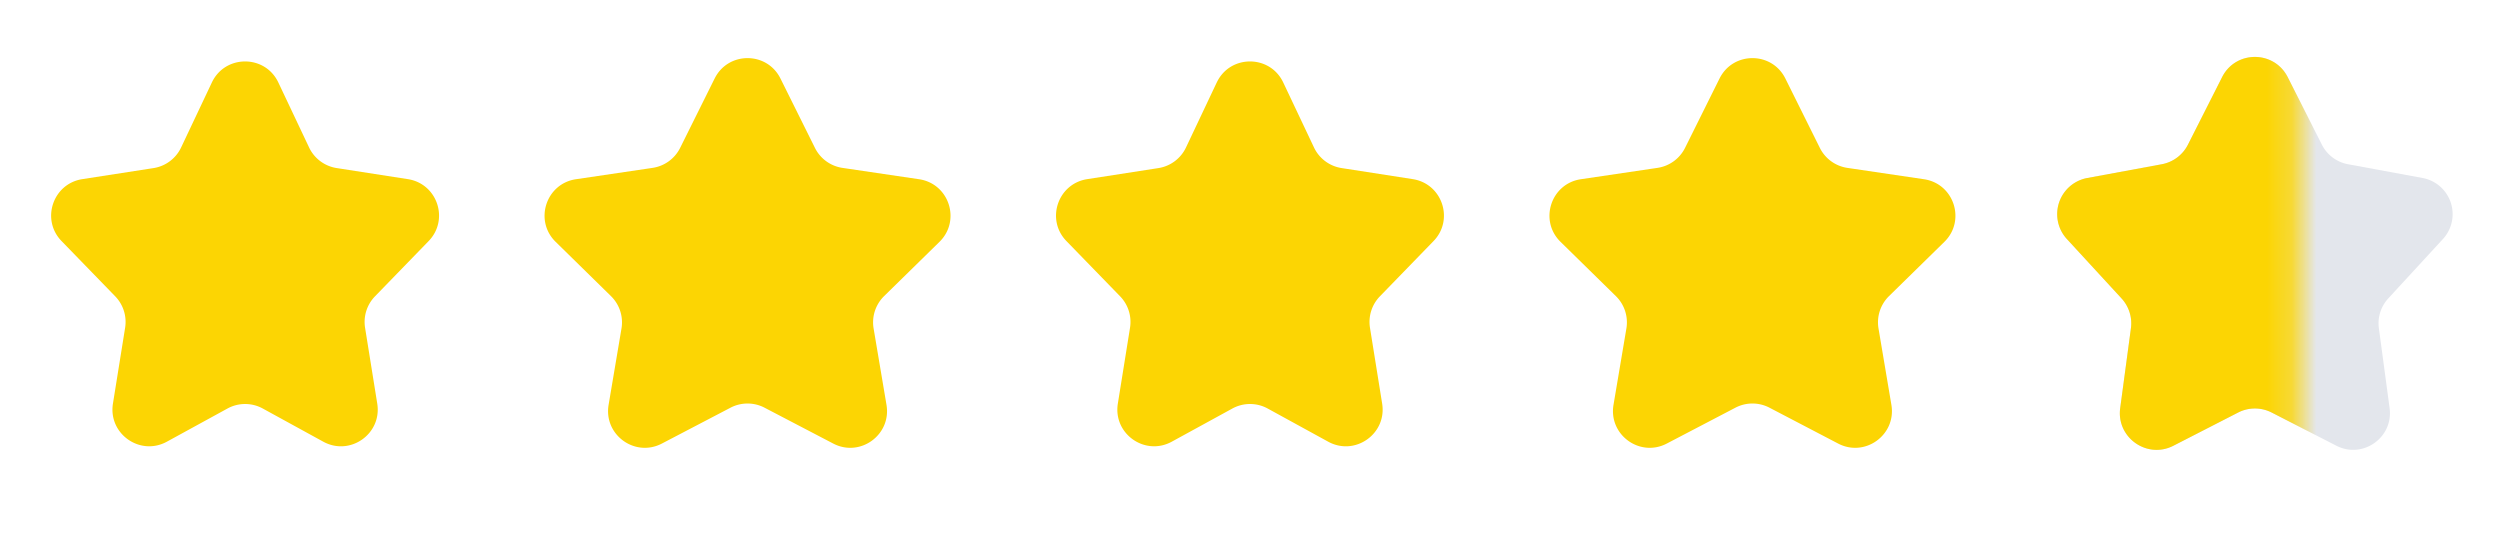
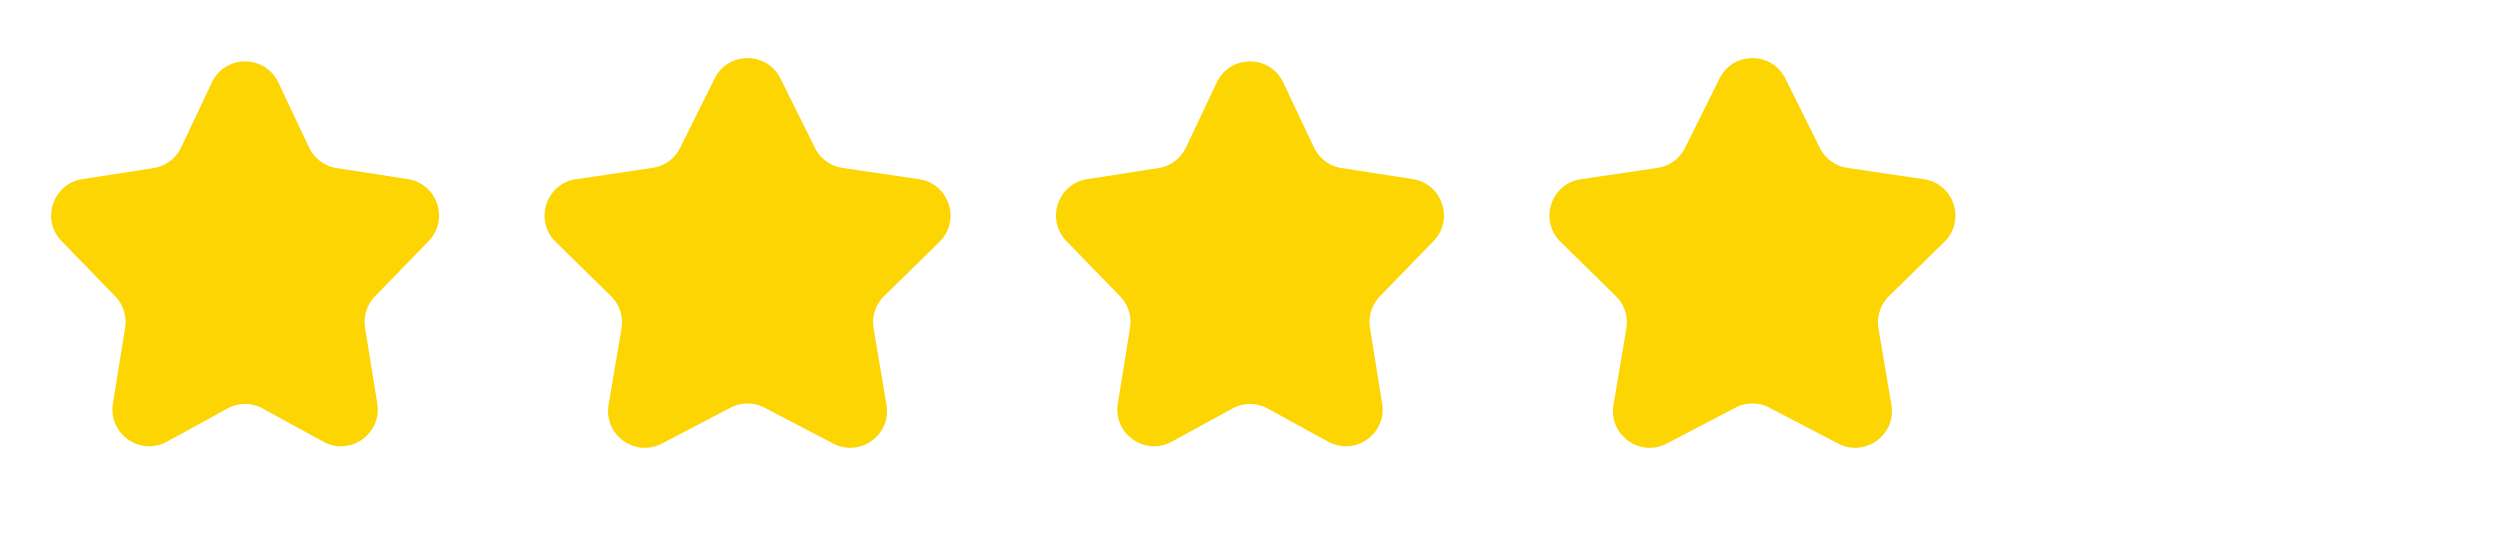
<svg xmlns="http://www.w3.org/2000/svg" fill="none" viewBox="0 0 102 22">
  <path fill="#FCD503" d="M8.644 3.365c.542-1.144 2.17-1.144 2.712 0l1.255 2.652a1.5 1.5 0 0 0 1.125.84l2.906.452c1.204.188 1.694 1.655.845 2.528L15.3 12.09a1.5 1.5 0 0 0-.405 1.283l.497 3.095c.198 1.232-1.108 2.153-2.202 1.553l-2.468-1.353a1.5 1.5 0 0 0-1.442 0L6.81 18.02c-1.094.6-2.4-.32-2.202-1.553l.497-3.095a1.5 1.5 0 0 0-.405-1.283L2.513 9.837c-.85-.873-.358-2.34.845-2.528l2.906-.451a1.5 1.5 0 0 0 1.125-.84l1.255-2.653Zm20.513-.161c.551-1.11 2.135-1.11 2.686 0l1.407 2.83a1.5 1.5 0 0 0 1.123.816l3.127.463c1.226.182 1.715 1.688.83 2.555l-2.257 2.212a1.5 1.5 0 0 0-.43 1.321l.526 3.117c.207 1.222-1.075 2.153-2.173 1.579l-2.802-1.463a1.5 1.5 0 0 0-1.389 0l-2.8 1.463c-1.1.574-2.38-.357-2.174-1.58l.526-3.116a1.5 1.5 0 0 0-.43-1.32L22.67 9.867c-.885-.867-.396-2.373.83-2.555l3.127-.463a1.5 1.5 0 0 0 1.123-.816l1.407-2.83Zm20.487.161c.542-1.144 2.17-1.144 2.712 0l1.255 2.652a1.5 1.5 0 0 0 1.125.84l2.906.452c1.203.188 1.694 1.655.845 2.528L56.3 12.09a1.5 1.5 0 0 0-.405 1.283l.497 3.095c.198 1.232-1.108 2.153-2.202 1.553l-2.468-1.353a1.5 1.5 0 0 0-1.442 0l-2.47 1.352c-1.094.6-2.4-.32-2.202-1.553l.497-3.095a1.5 1.5 0 0 0-.405-1.283l-2.188-2.252c-.85-.873-.358-2.34.845-2.528l2.906-.451a1.5 1.5 0 0 0 1.125-.84l1.255-2.653Zm20.513-.161c.551-1.11 2.135-1.11 2.686 0l1.407 2.83a1.5 1.5 0 0 0 1.123.816l3.127.463c1.226.182 1.715 1.688.83 2.555l-2.257 2.212a1.5 1.5 0 0 0-.43 1.321l.526 3.117c.207 1.222-1.075 2.153-2.173 1.579l-2.801-1.463a1.5 1.5 0 0 0-1.39 0l-2.8 1.463c-1.1.574-2.38-.357-2.174-1.58l.526-3.116a1.5 1.5 0 0 0-.43-1.32L63.67 9.867c-.885-.867-.396-2.373.83-2.555l3.127-.463a1.5 1.5 0 0 0 1.123-.816l1.407-2.83Z" />
-   <path fill="#E3E6EC" d="M90.662 3.146c.554-1.097 2.121-1.097 2.676 0l1.395 2.757a1.5 1.5 0 0 0 1.066.798l3.041.561a1.5 1.5 0 0 1 .831 2.491l-2.23 2.423a1.5 1.5 0 0 0-.383 1.215l.438 3.26c.161 1.2-1.093 2.087-2.171 1.535l-2.64-1.354a1.5 1.5 0 0 0-1.37 0l-2.64 1.354c-1.078.552-2.332-.334-2.171-1.535l.438-3.26a1.5 1.5 0 0 0-.383-1.215l-2.23-2.423a1.5 1.5 0 0 1 .83-2.49l3.042-.562a1.5 1.5 0 0 0 1.066-.798l1.395-2.757Z" />
  <mask id="a" width="12" height="22" x="82" y="0" maskUnits="userSpaceOnUse" style="mask-type:alpha">
-     <path fill="#D9D9D9" d="M82 .5h11.786v21H82z" />
-   </mask>
+     </mask>
  <g mask="url(#a)">
    <path fill="#FCD503" d="M90.662 3.146c.554-1.097 2.121-1.097 2.676 0l1.395 2.757a1.5 1.5 0 0 0 1.066.798l3.041.561a1.5 1.5 0 0 1 .831 2.491l-2.23 2.423a1.5 1.5 0 0 0-.383 1.215l.438 3.26c.161 1.2-1.093 2.087-2.171 1.535l-2.64-1.354a1.5 1.5 0 0 0-1.37 0l-2.64 1.354c-1.078.552-2.332-.334-2.171-1.535l.438-3.26a1.5 1.5 0 0 0-.383-1.215l-2.23-2.423a1.5 1.5 0 0 1 .83-2.49l3.042-.562a1.5 1.5 0 0 0 1.066-.798l1.395-2.757Z" />
  </g>
</svg>